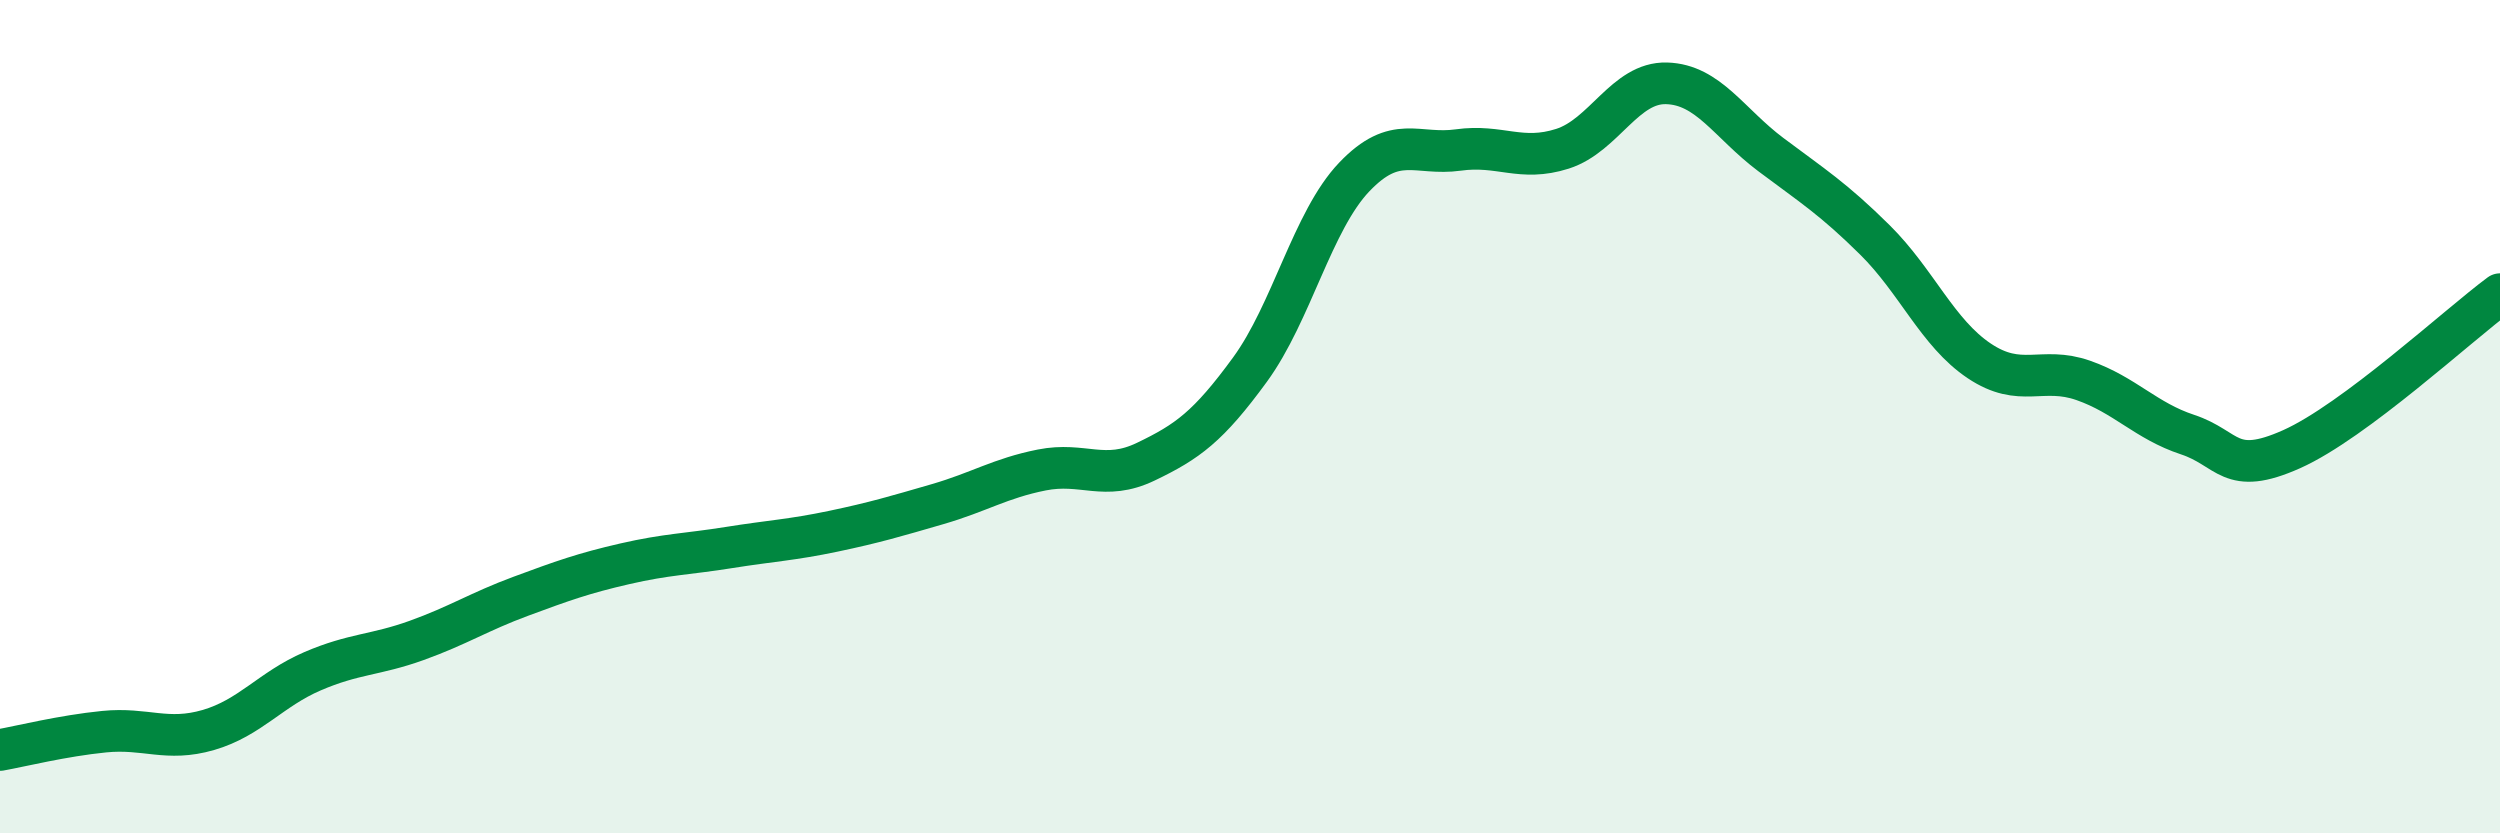
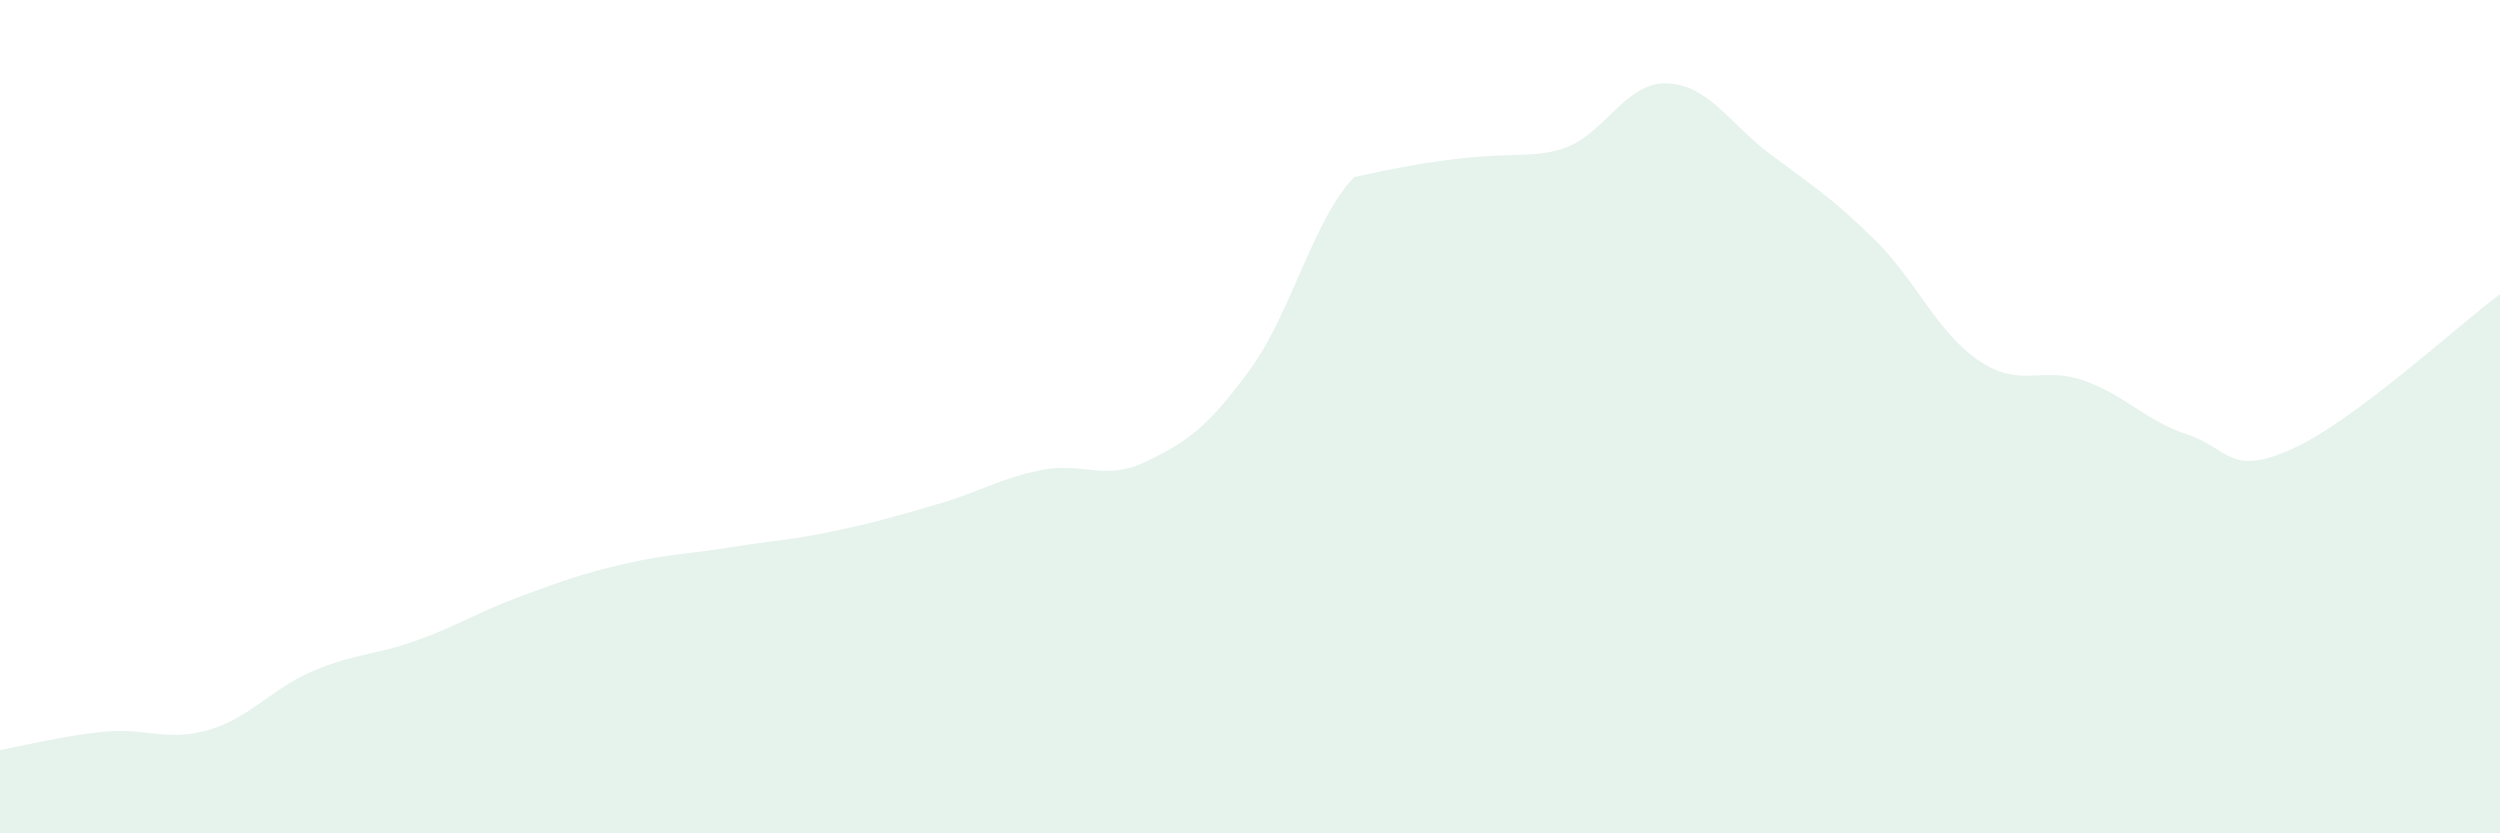
<svg xmlns="http://www.w3.org/2000/svg" width="60" height="20" viewBox="0 0 60 20">
-   <path d="M 0,18 C 0.5,17.91 1.5,17.66 2.5,17.56 C 3.5,17.46 4,17.81 5,17.52 C 6,17.23 6.5,16.54 7.5,16.11 C 8.5,15.68 9,15.73 10,15.37 C 11,15.01 11.5,14.68 12.5,14.31 C 13.5,13.94 14,13.76 15,13.53 C 16,13.3 16.5,13.3 17.5,13.14 C 18.5,12.98 19,12.96 20,12.75 C 21,12.54 21.5,12.39 22.5,12.1 C 23.5,11.81 24,11.48 25,11.28 C 26,11.08 26.5,11.56 27.5,11.08 C 28.5,10.6 29,10.24 30,8.87 C 31,7.5 31.5,5.3 32.5,4.25 C 33.5,3.2 34,3.74 35,3.6 C 36,3.46 36.5,3.89 37.5,3.57 C 38.5,3.25 39,1.97 40,2 C 41,2.03 41.5,2.96 42.5,3.71 C 43.5,4.46 44,4.77 45,5.76 C 46,6.75 46.5,7.99 47.5,8.66 C 48.5,9.33 49,8.78 50,9.13 C 51,9.48 51.5,10.1 52.5,10.43 C 53.5,10.76 53.5,11.45 55,10.78 C 56.5,10.11 59,7.8 60,7.06L60 20L0 20Z" fill="#008740" opacity="0.1" stroke-linecap="round" stroke-linejoin="round" />
-   <path d="M 0,18 C 0.5,17.91 1.5,17.66 2.5,17.56 C 3.5,17.46 4,17.81 5,17.52 C 6,17.23 6.5,16.54 7.5,16.11 C 8.5,15.68 9,15.73 10,15.37 C 11,15.01 11.5,14.68 12.5,14.31 C 13.5,13.94 14,13.76 15,13.53 C 16,13.3 16.5,13.3 17.5,13.14 C 18.5,12.98 19,12.96 20,12.75 C 21,12.54 21.5,12.39 22.5,12.1 C 23.5,11.81 24,11.48 25,11.28 C 26,11.08 26.5,11.56 27.5,11.08 C 28.5,10.6 29,10.24 30,8.87 C 31,7.5 31.5,5.3 32.5,4.25 C 33.5,3.2 34,3.74 35,3.6 C 36,3.46 36.5,3.89 37.5,3.57 C 38.5,3.25 39,1.97 40,2 C 41,2.03 41.5,2.96 42.5,3.71 C 43.5,4.46 44,4.77 45,5.76 C 46,6.75 46.5,7.99 47.5,8.66 C 48.5,9.33 49,8.78 50,9.13 C 51,9.48 51.5,10.1 52.5,10.43 C 53.5,10.76 53.5,11.45 55,10.78 C 56.5,10.11 59,7.8 60,7.06" stroke="#008740" stroke-width="1" fill="none" stroke-linecap="round" stroke-linejoin="round" />
+   <path d="M 0,18 C 0.5,17.91 1.5,17.66 2.5,17.56 C 3.5,17.46 4,17.81 5,17.52 C 6,17.23 6.5,16.54 7.5,16.11 C 8.5,15.68 9,15.73 10,15.37 C 11,15.01 11.5,14.68 12.5,14.31 C 13.5,13.94 14,13.76 15,13.53 C 16,13.3 16.5,13.3 17.5,13.14 C 18.5,12.98 19,12.96 20,12.75 C 21,12.54 21.5,12.39 22.5,12.1 C 23.5,11.81 24,11.48 25,11.28 C 26,11.08 26.5,11.56 27.5,11.08 C 28.5,10.6 29,10.24 30,8.87 C 31,7.5 31.5,5.3 32.5,4.25 C 36,3.46 36.5,3.89 37.5,3.57 C 38.5,3.25 39,1.97 40,2 C 41,2.03 41.5,2.96 42.5,3.71 C 43.5,4.46 44,4.77 45,5.76 C 46,6.75 46.5,7.99 47.5,8.66 C 48.5,9.33 49,8.78 50,9.13 C 51,9.48 51.5,10.1 52.5,10.43 C 53.5,10.76 53.5,11.45 55,10.78 C 56.5,10.11 59,7.8 60,7.06L60 20L0 20Z" fill="#008740" opacity="0.1" stroke-linecap="round" stroke-linejoin="round" />
</svg>